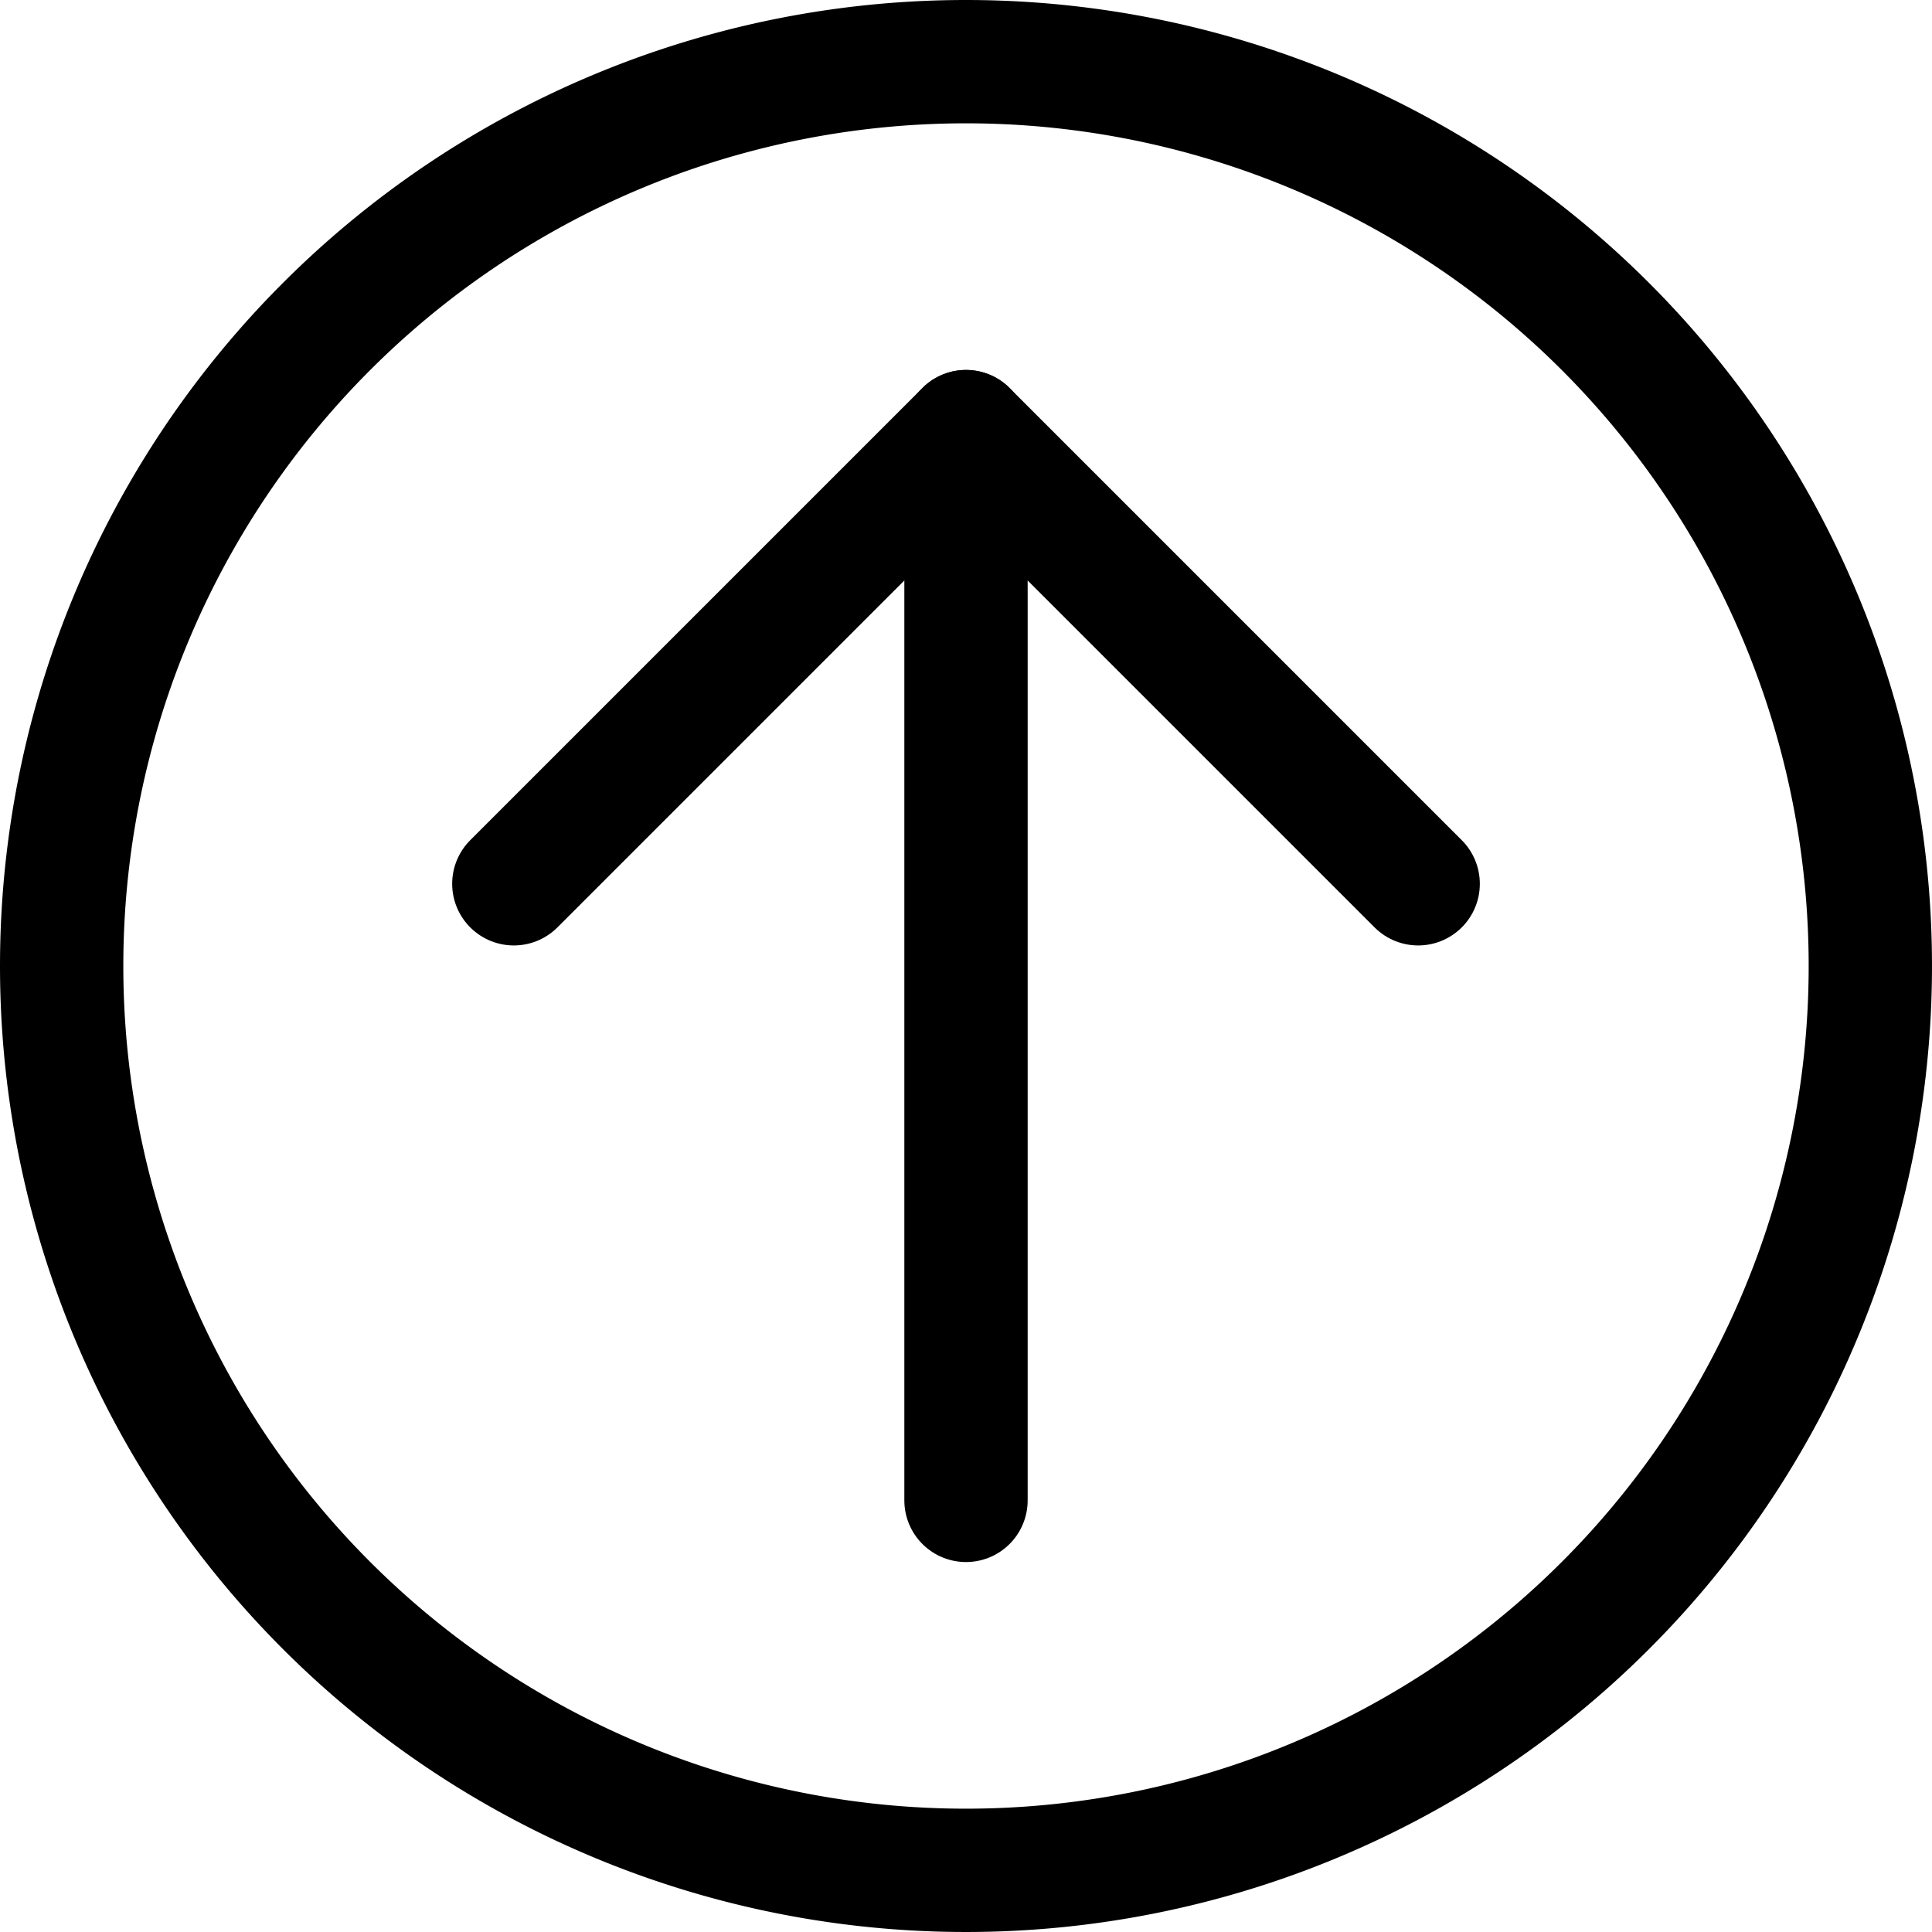
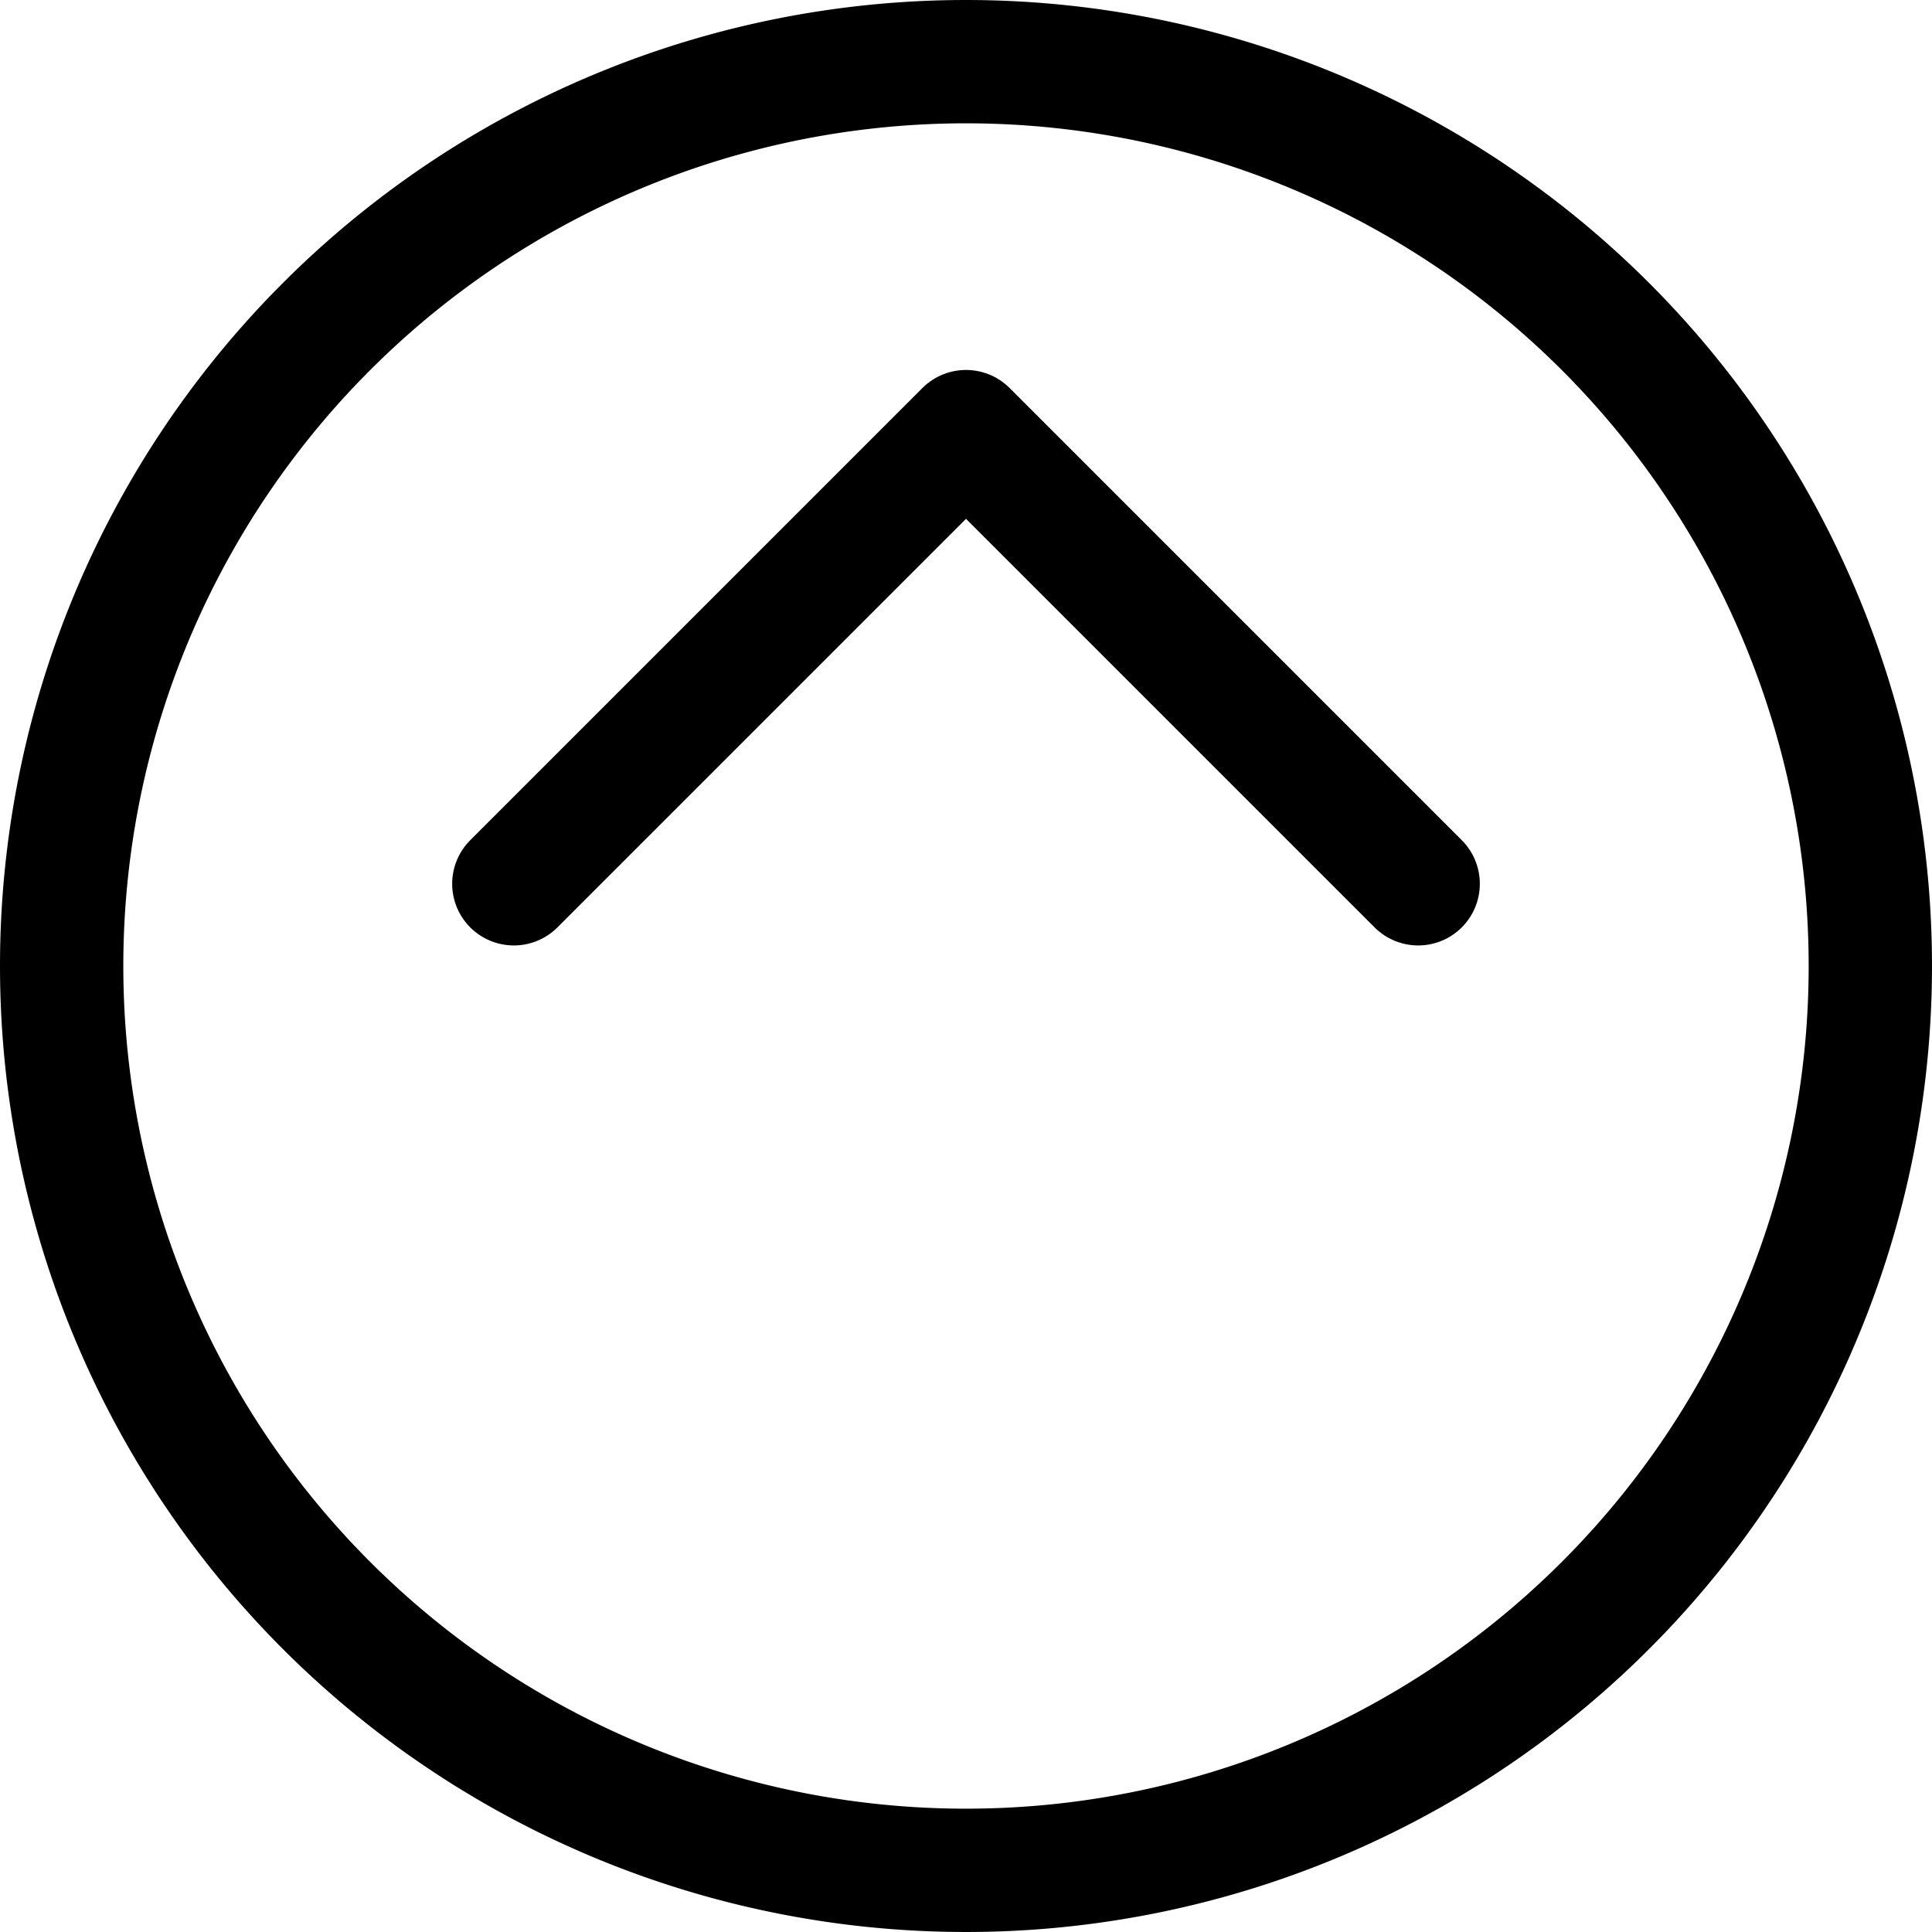
<svg xmlns="http://www.w3.org/2000/svg" width="23.5" height="23.5" viewBox="0 0 23.5 23.5">
  <g id="streamline-icon-upload-circle_24x24" data-name="streamline-icon-upload-circle@24x24" transform="translate(-0.25 -0.25)">
    <path id="Path_35425" data-name="Path 35425" d="M1,12A11,11,0,1,0,12,1,11,11,0,0,0,1,12Z" fill="none" stroke="#000" stroke-linecap="round" stroke-linejoin="round" stroke-width="1.5" />
-     <path id="Path_35426" data-name="Path 35426" d="M12,5.5v13" fill="none" stroke="#000" stroke-linecap="round" stroke-linejoin="round" stroke-width="1.5" />
    <path id="Path_35427" data-name="Path 35427" d="M6.5,11,12,5.5,17.5,11" fill="none" stroke="#000" stroke-linecap="round" stroke-linejoin="round" stroke-width="1.5" />
  </g>
</svg>